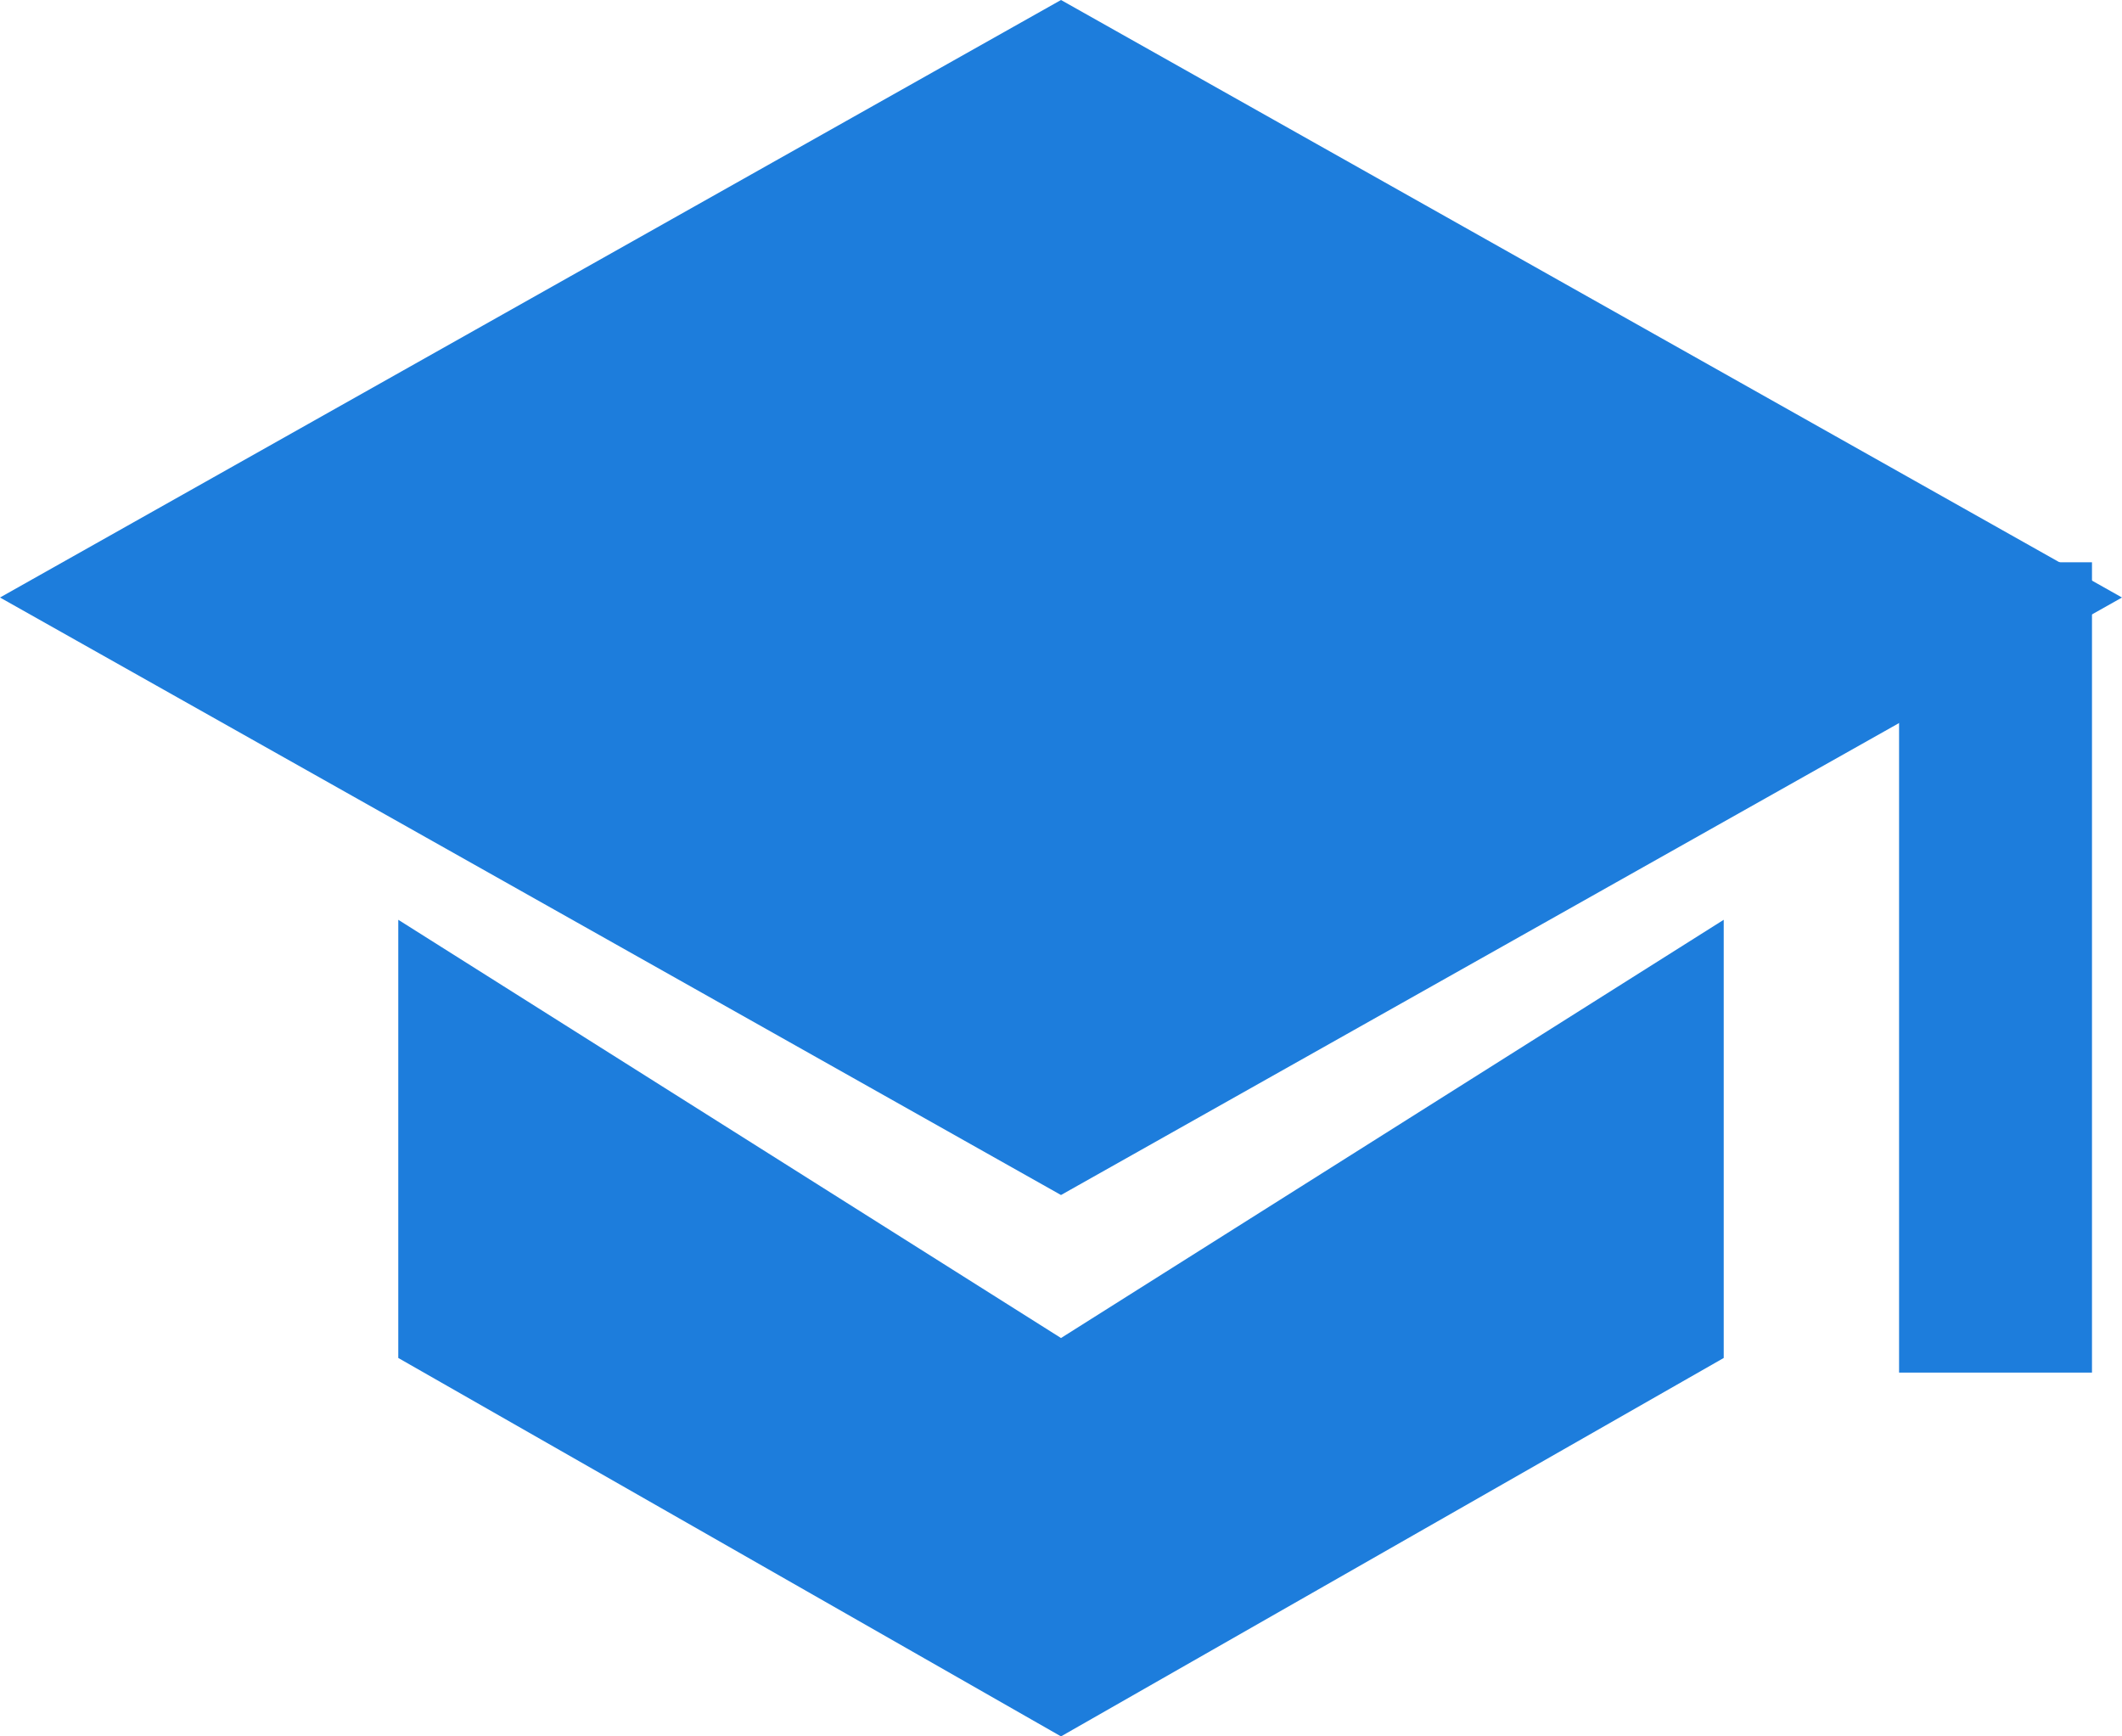
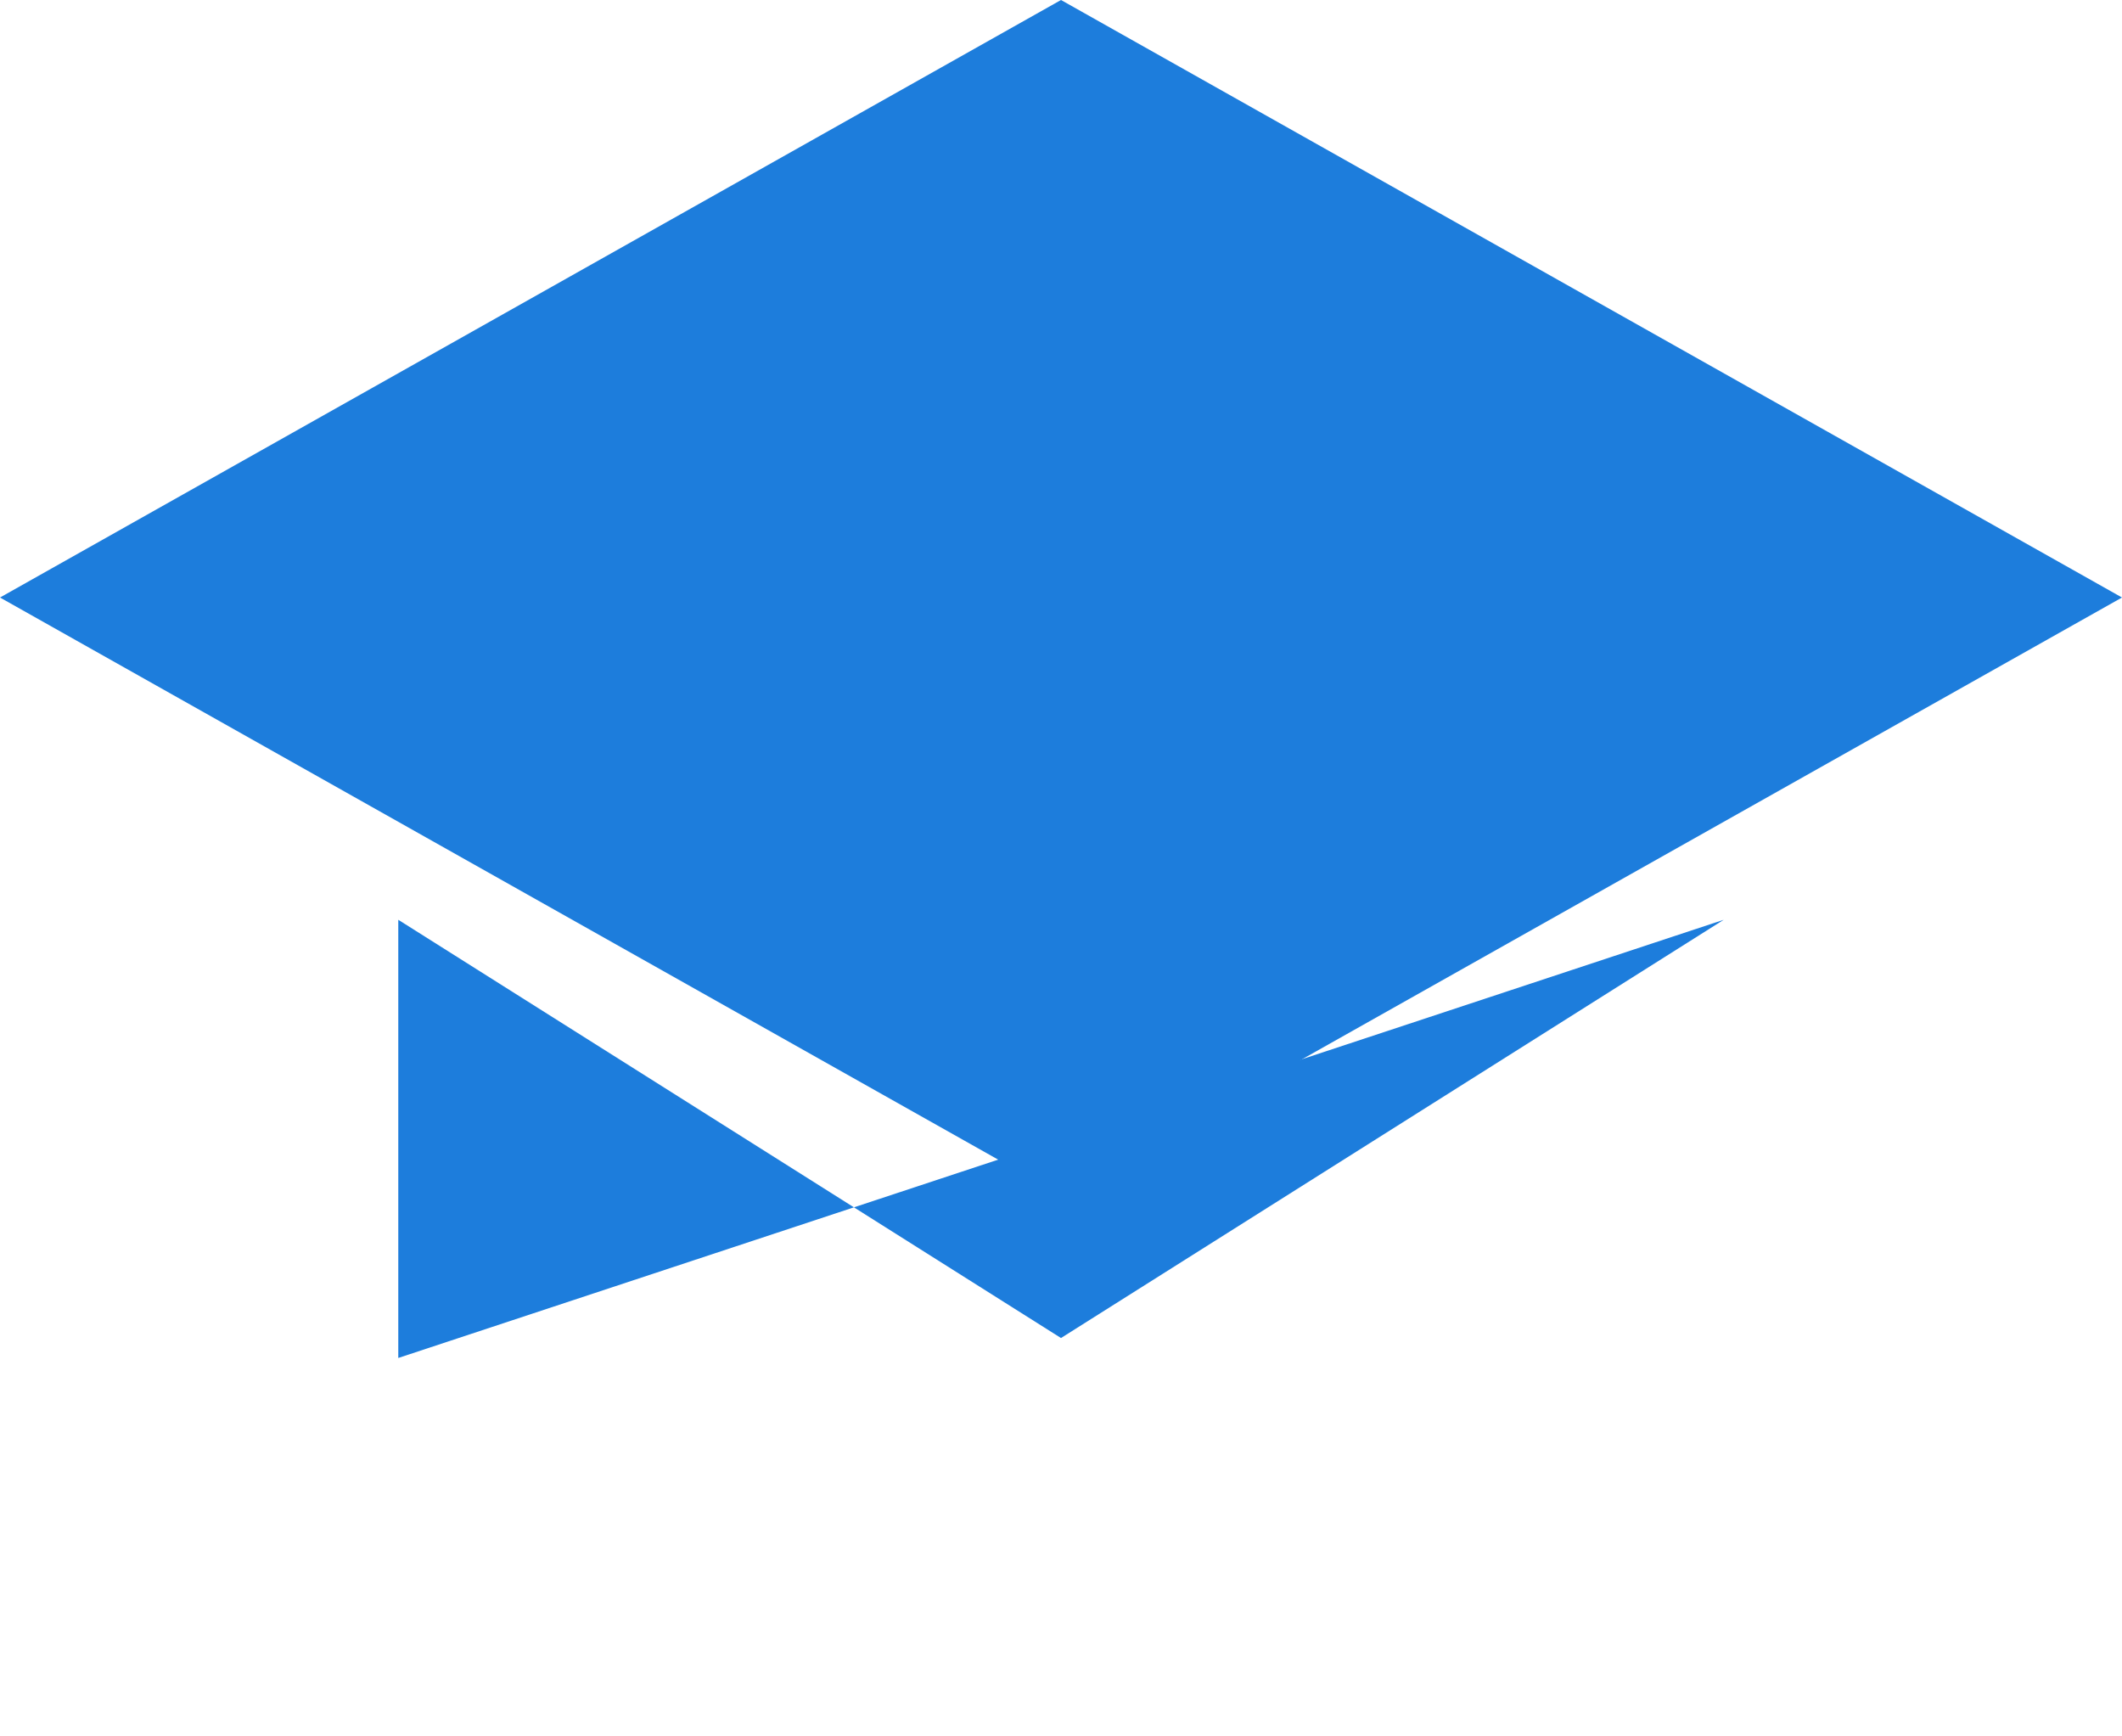
<svg xmlns="http://www.w3.org/2000/svg" width="55" height="45" viewBox="0 0 55 45">
  <g id="iconfinder_student_309036_1_" data-name="iconfinder_student_309036 (1)" transform="translate(-1 -3)">
    <path id="Path_77" data-name="Path 77" d="M28.5,3,1,18.485,28.5,33.97,56,18.485Z" transform="translate(0 0)" fill="#1d7ddc" />
-     <path id="Path_78" data-name="Path 78" d="M39.354,12.8,22.177,23.639,5,12.8V24.156l17.177,9.807,17.177-9.807Z" transform="translate(6.323 14.037)" fill="#1d7ddc" />
-     <rect id="Rectangle_222" data-name="Rectangle 222" width="5" height="21" transform="translate(50.222 17.572)" fill="#1d7ddc" />
+     <path id="Path_78" data-name="Path 78" d="M39.354,12.8,22.177,23.639,5,12.8V24.156Z" transform="translate(6.323 14.037)" fill="#1d7ddc" />
  </g>
</svg>